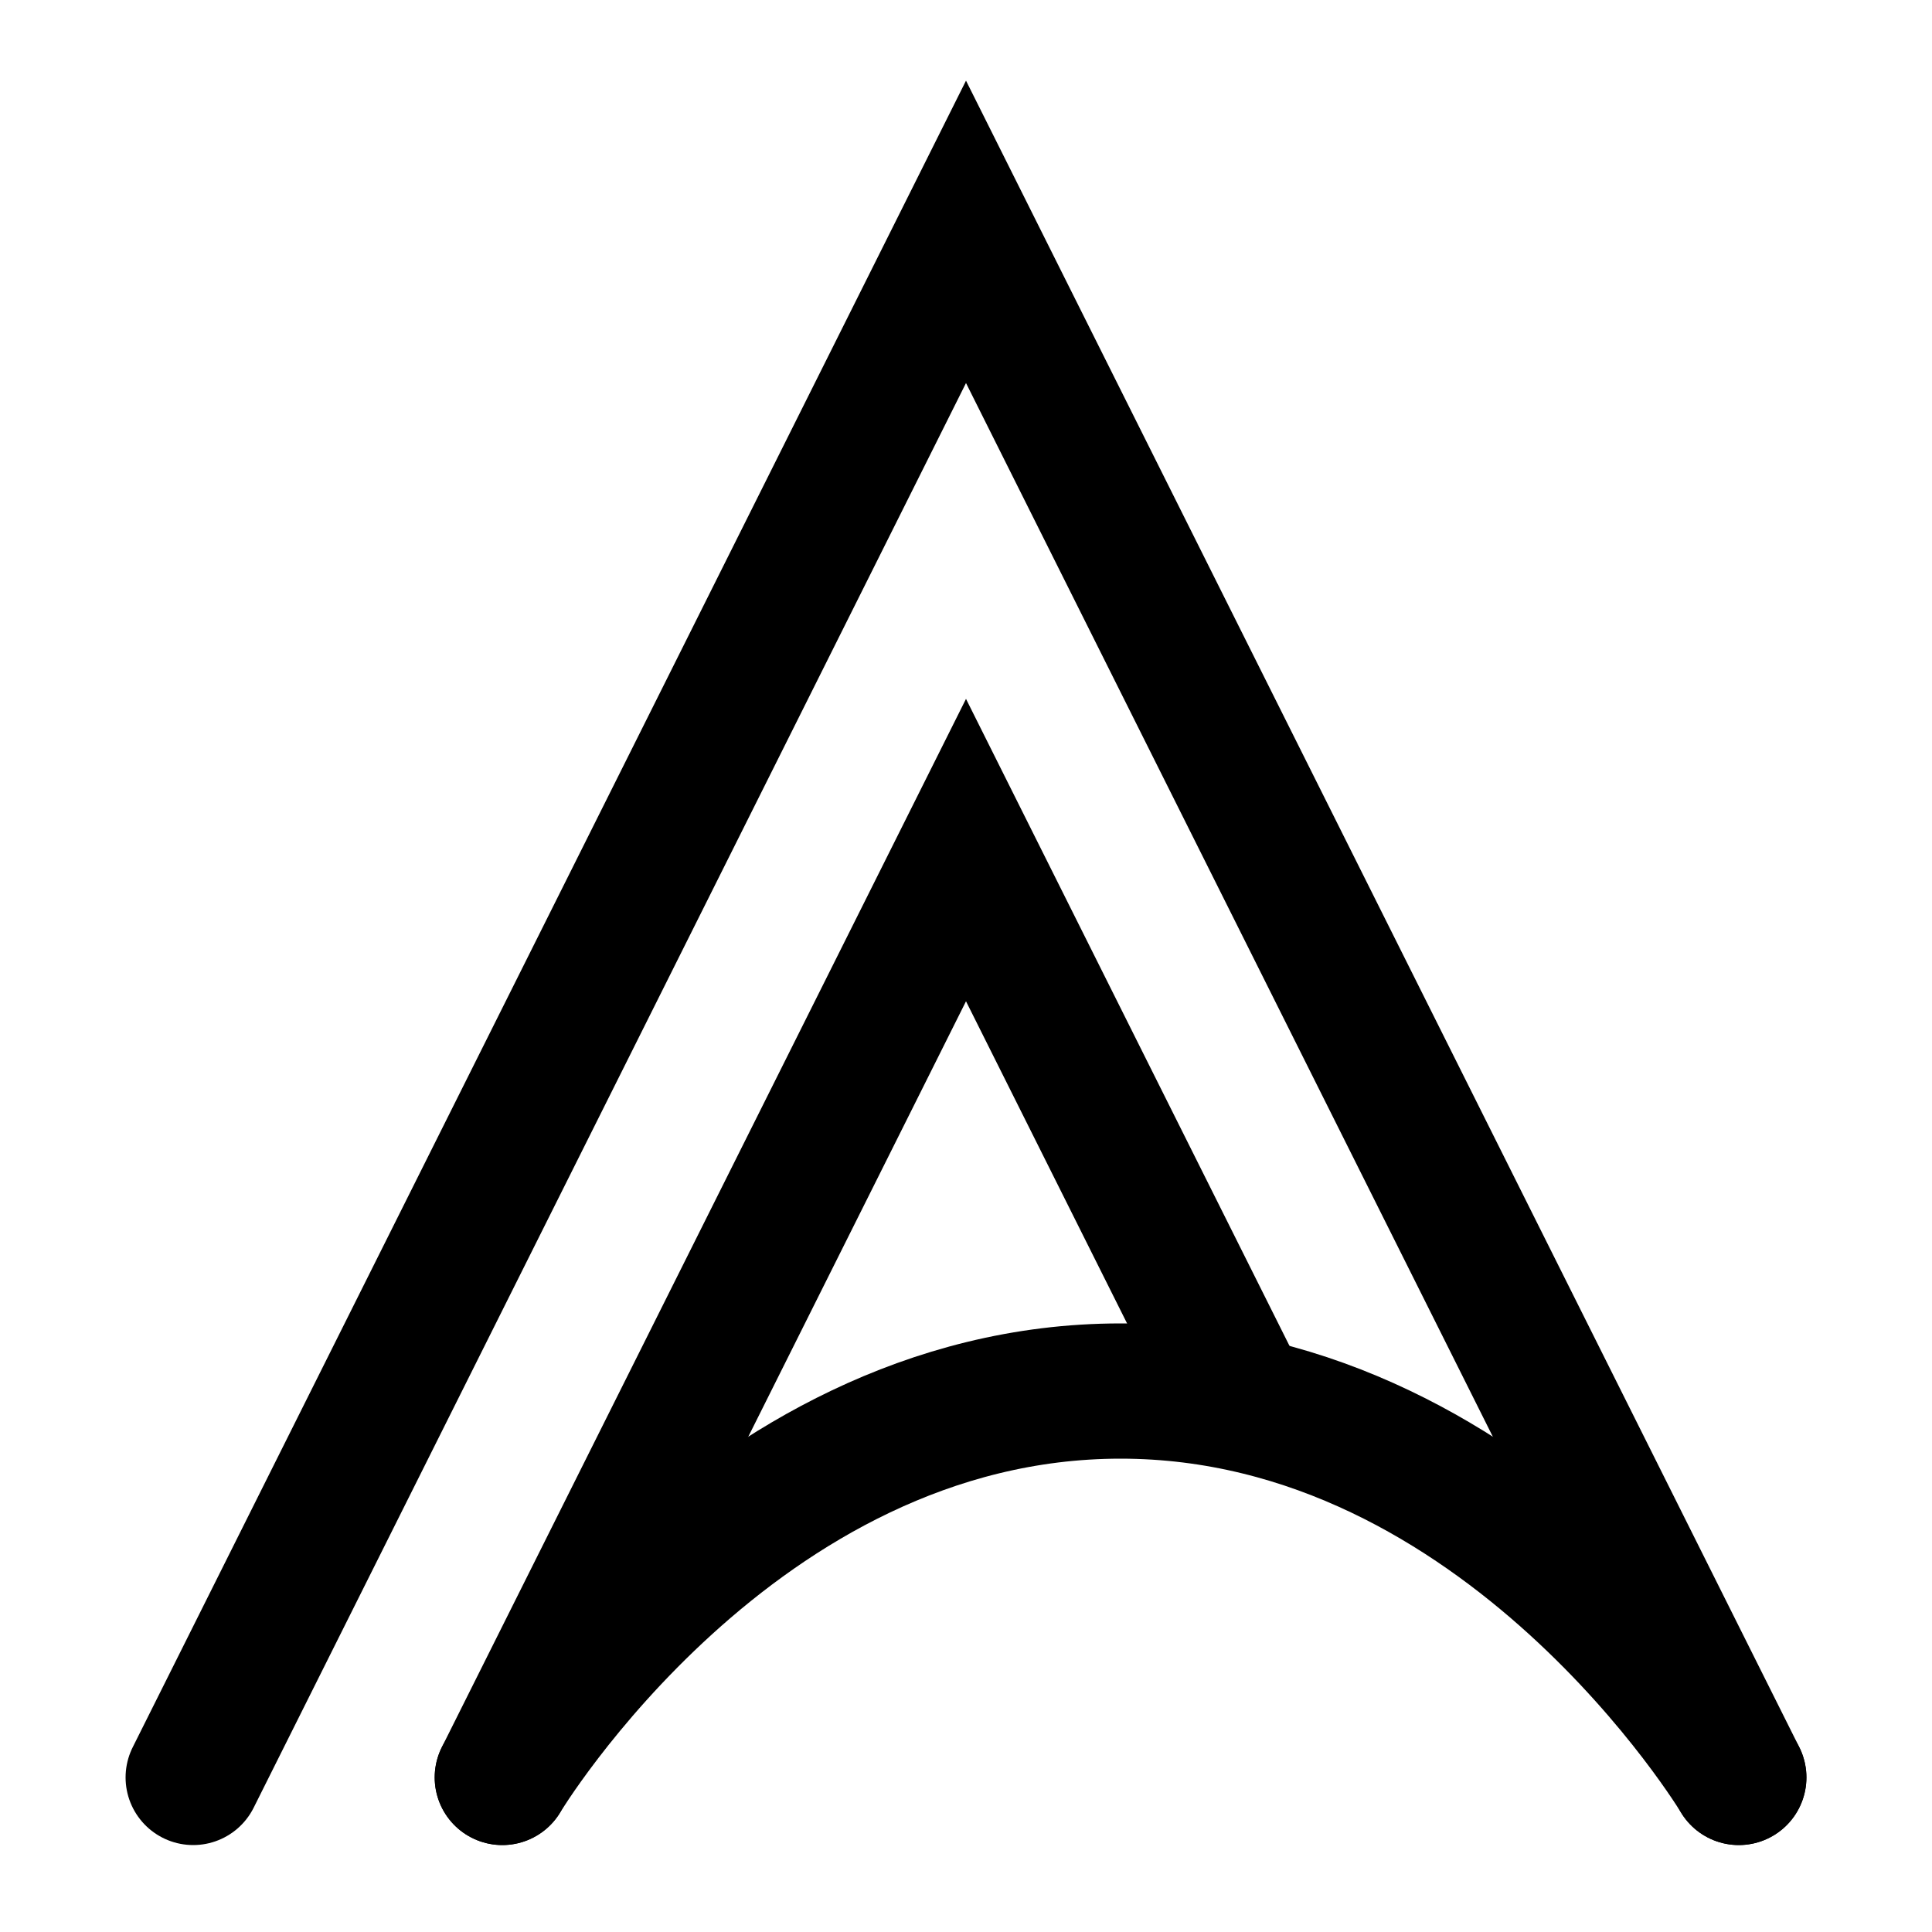
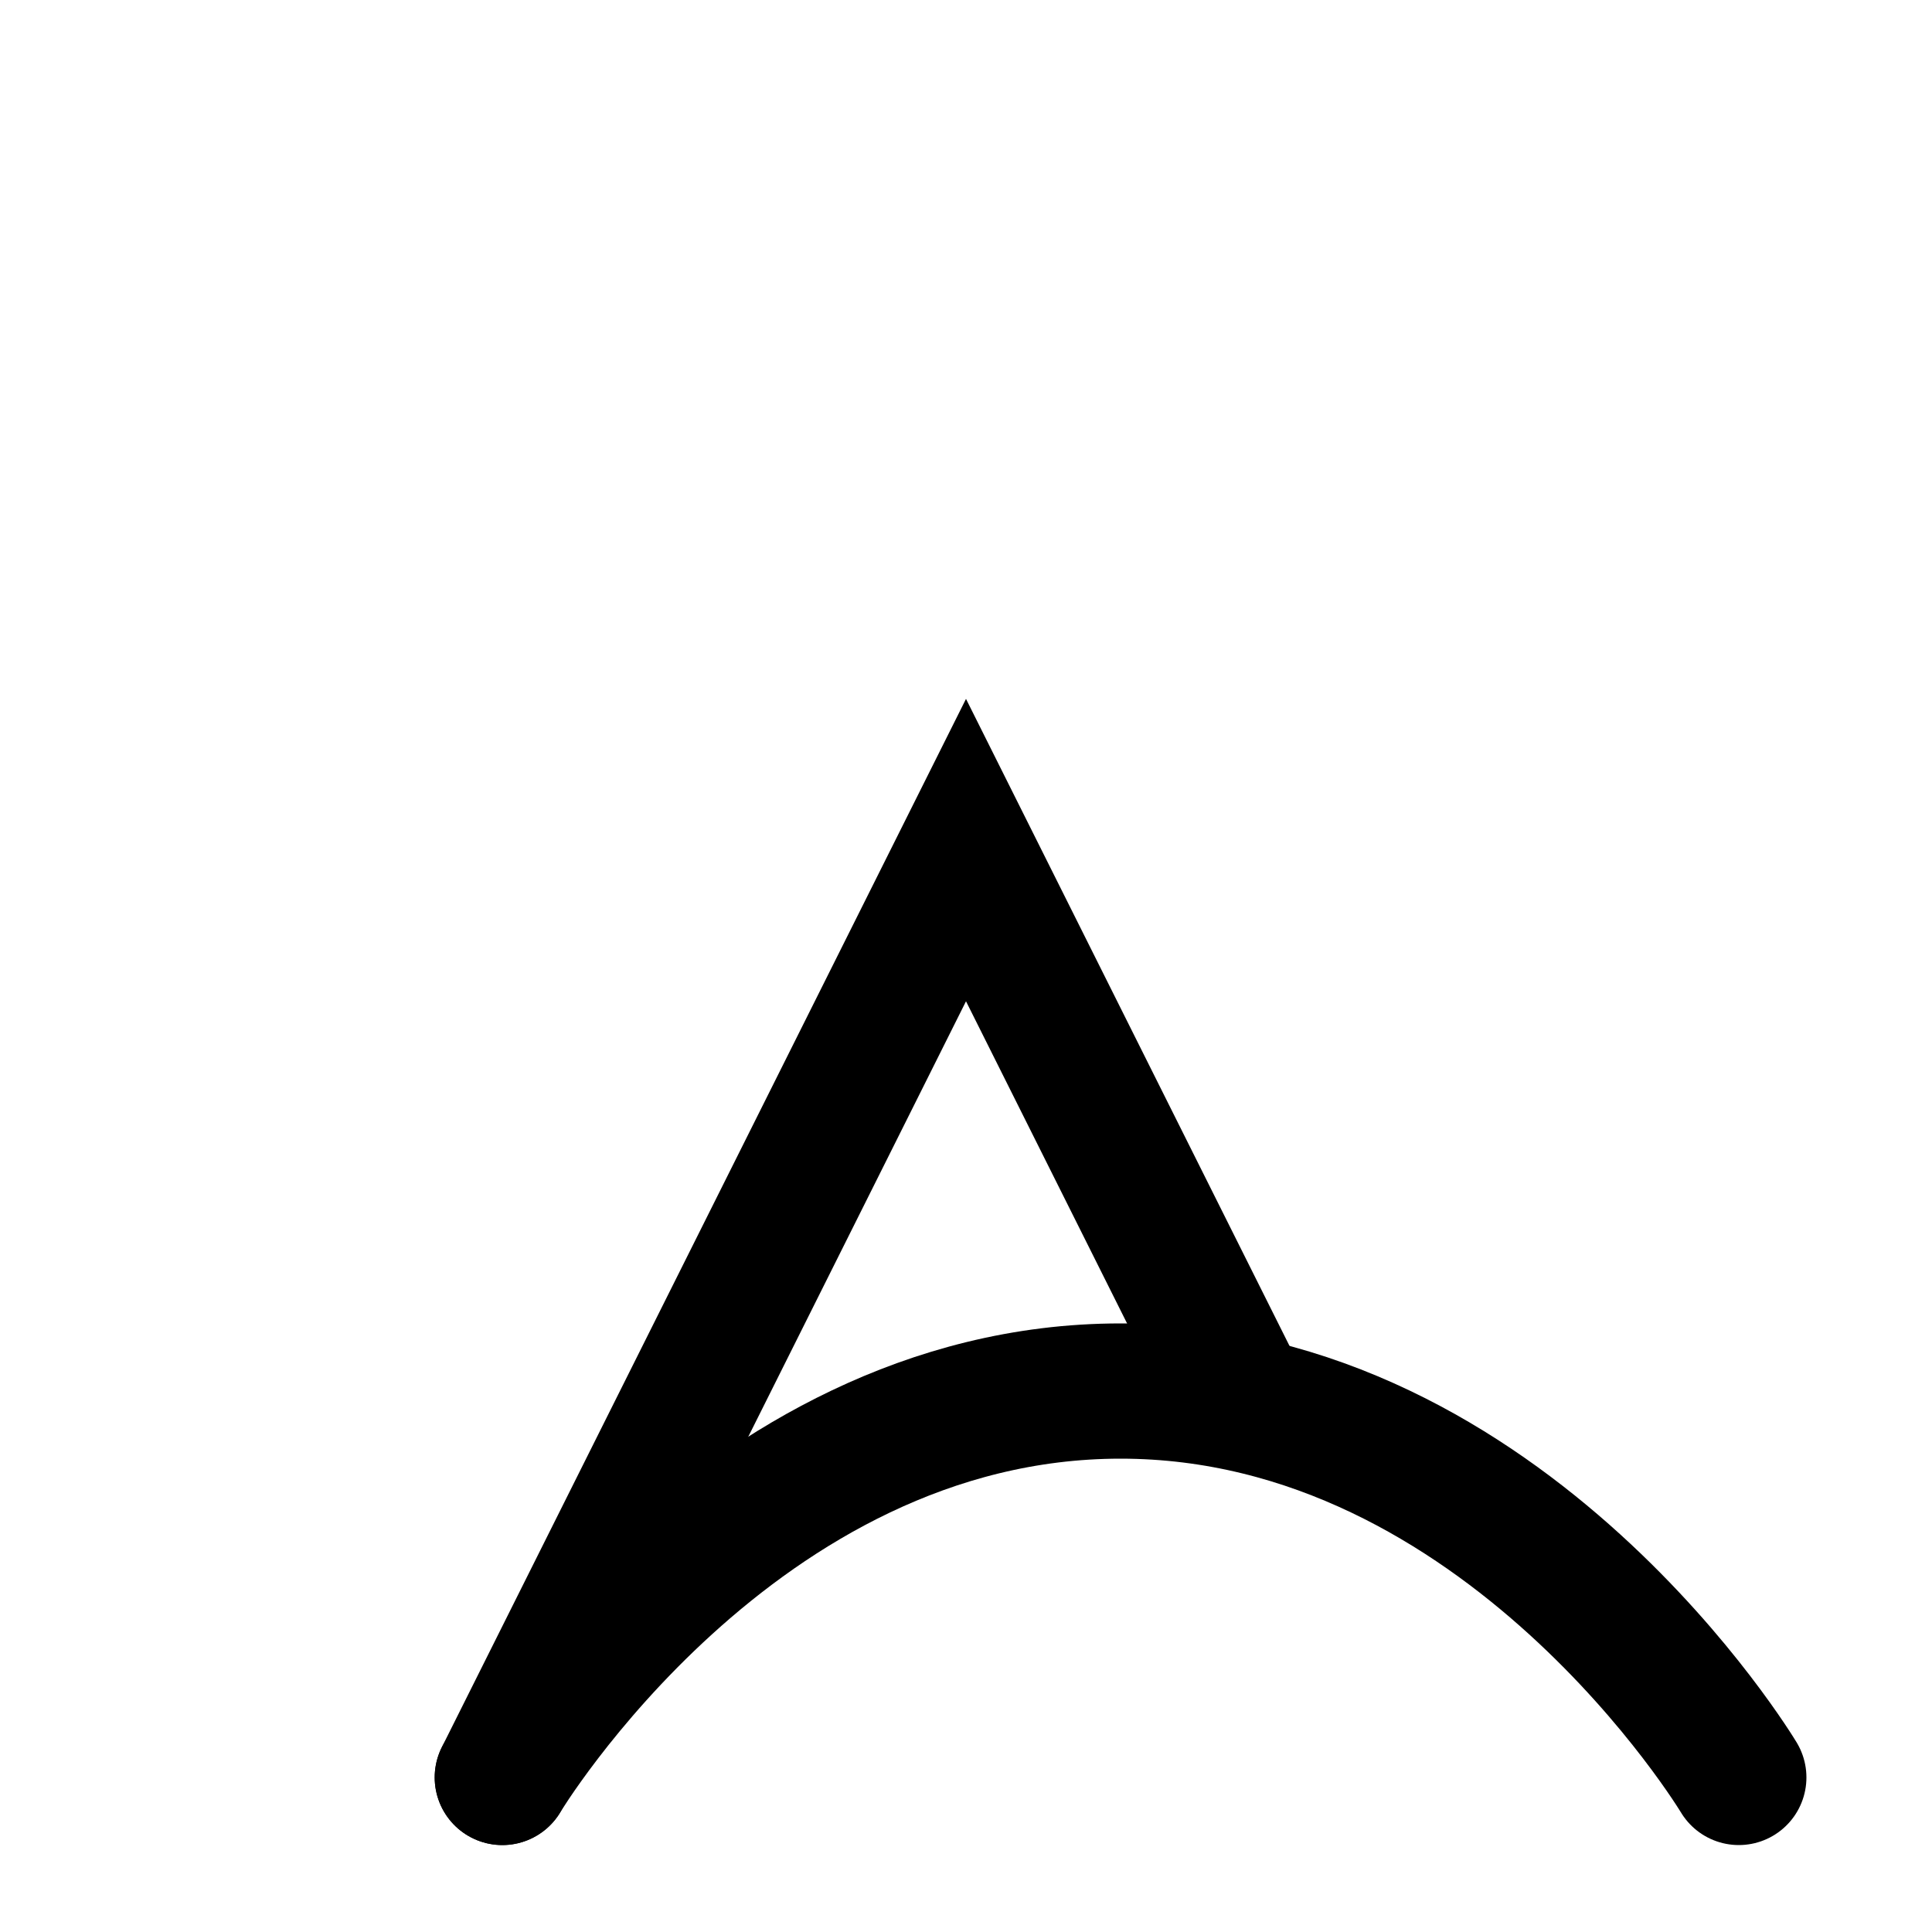
<svg xmlns="http://www.w3.org/2000/svg" viewBox="0 0 500 500" fill="none" stroke="#000" stroke-linecap="round" stroke-miterlimit="10" stroke-width="35px">
-   <polyline points="50 460 250 60 450 460" />
  <polyline points="320 360 250 220 130 460" />
  <path d="M130,460s60-100,160-100,160,100,160,100" />
</svg>